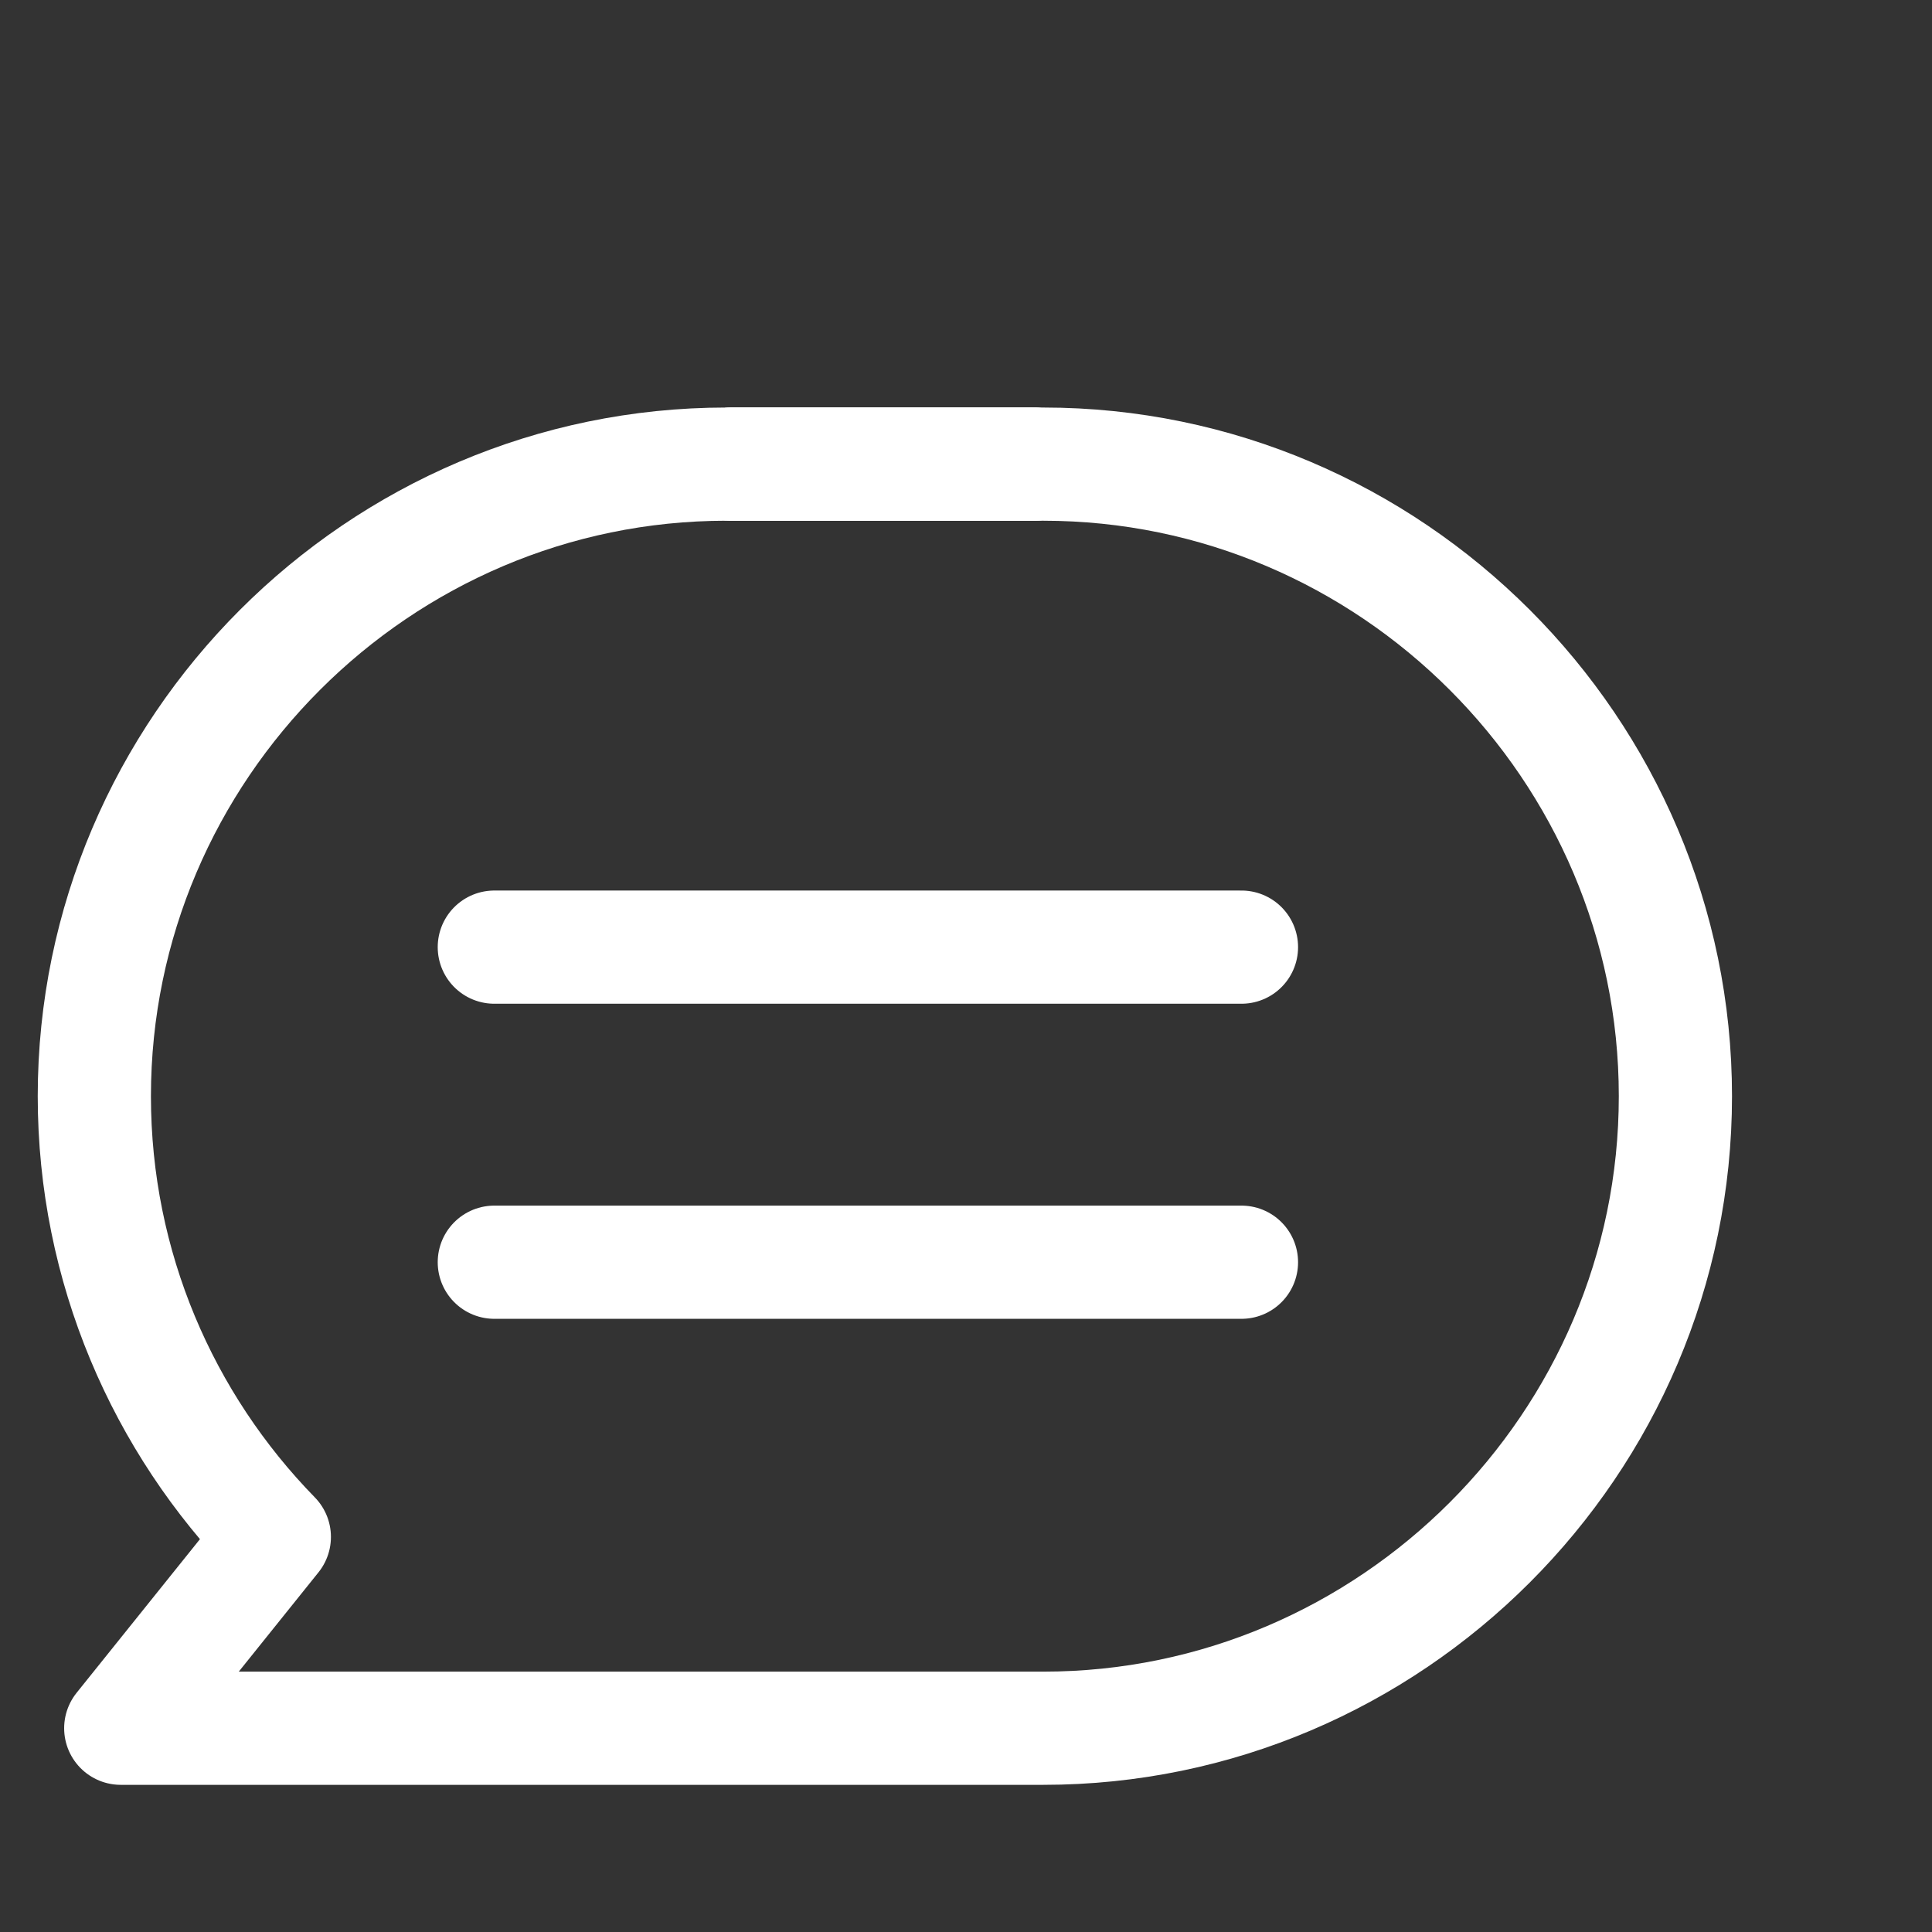
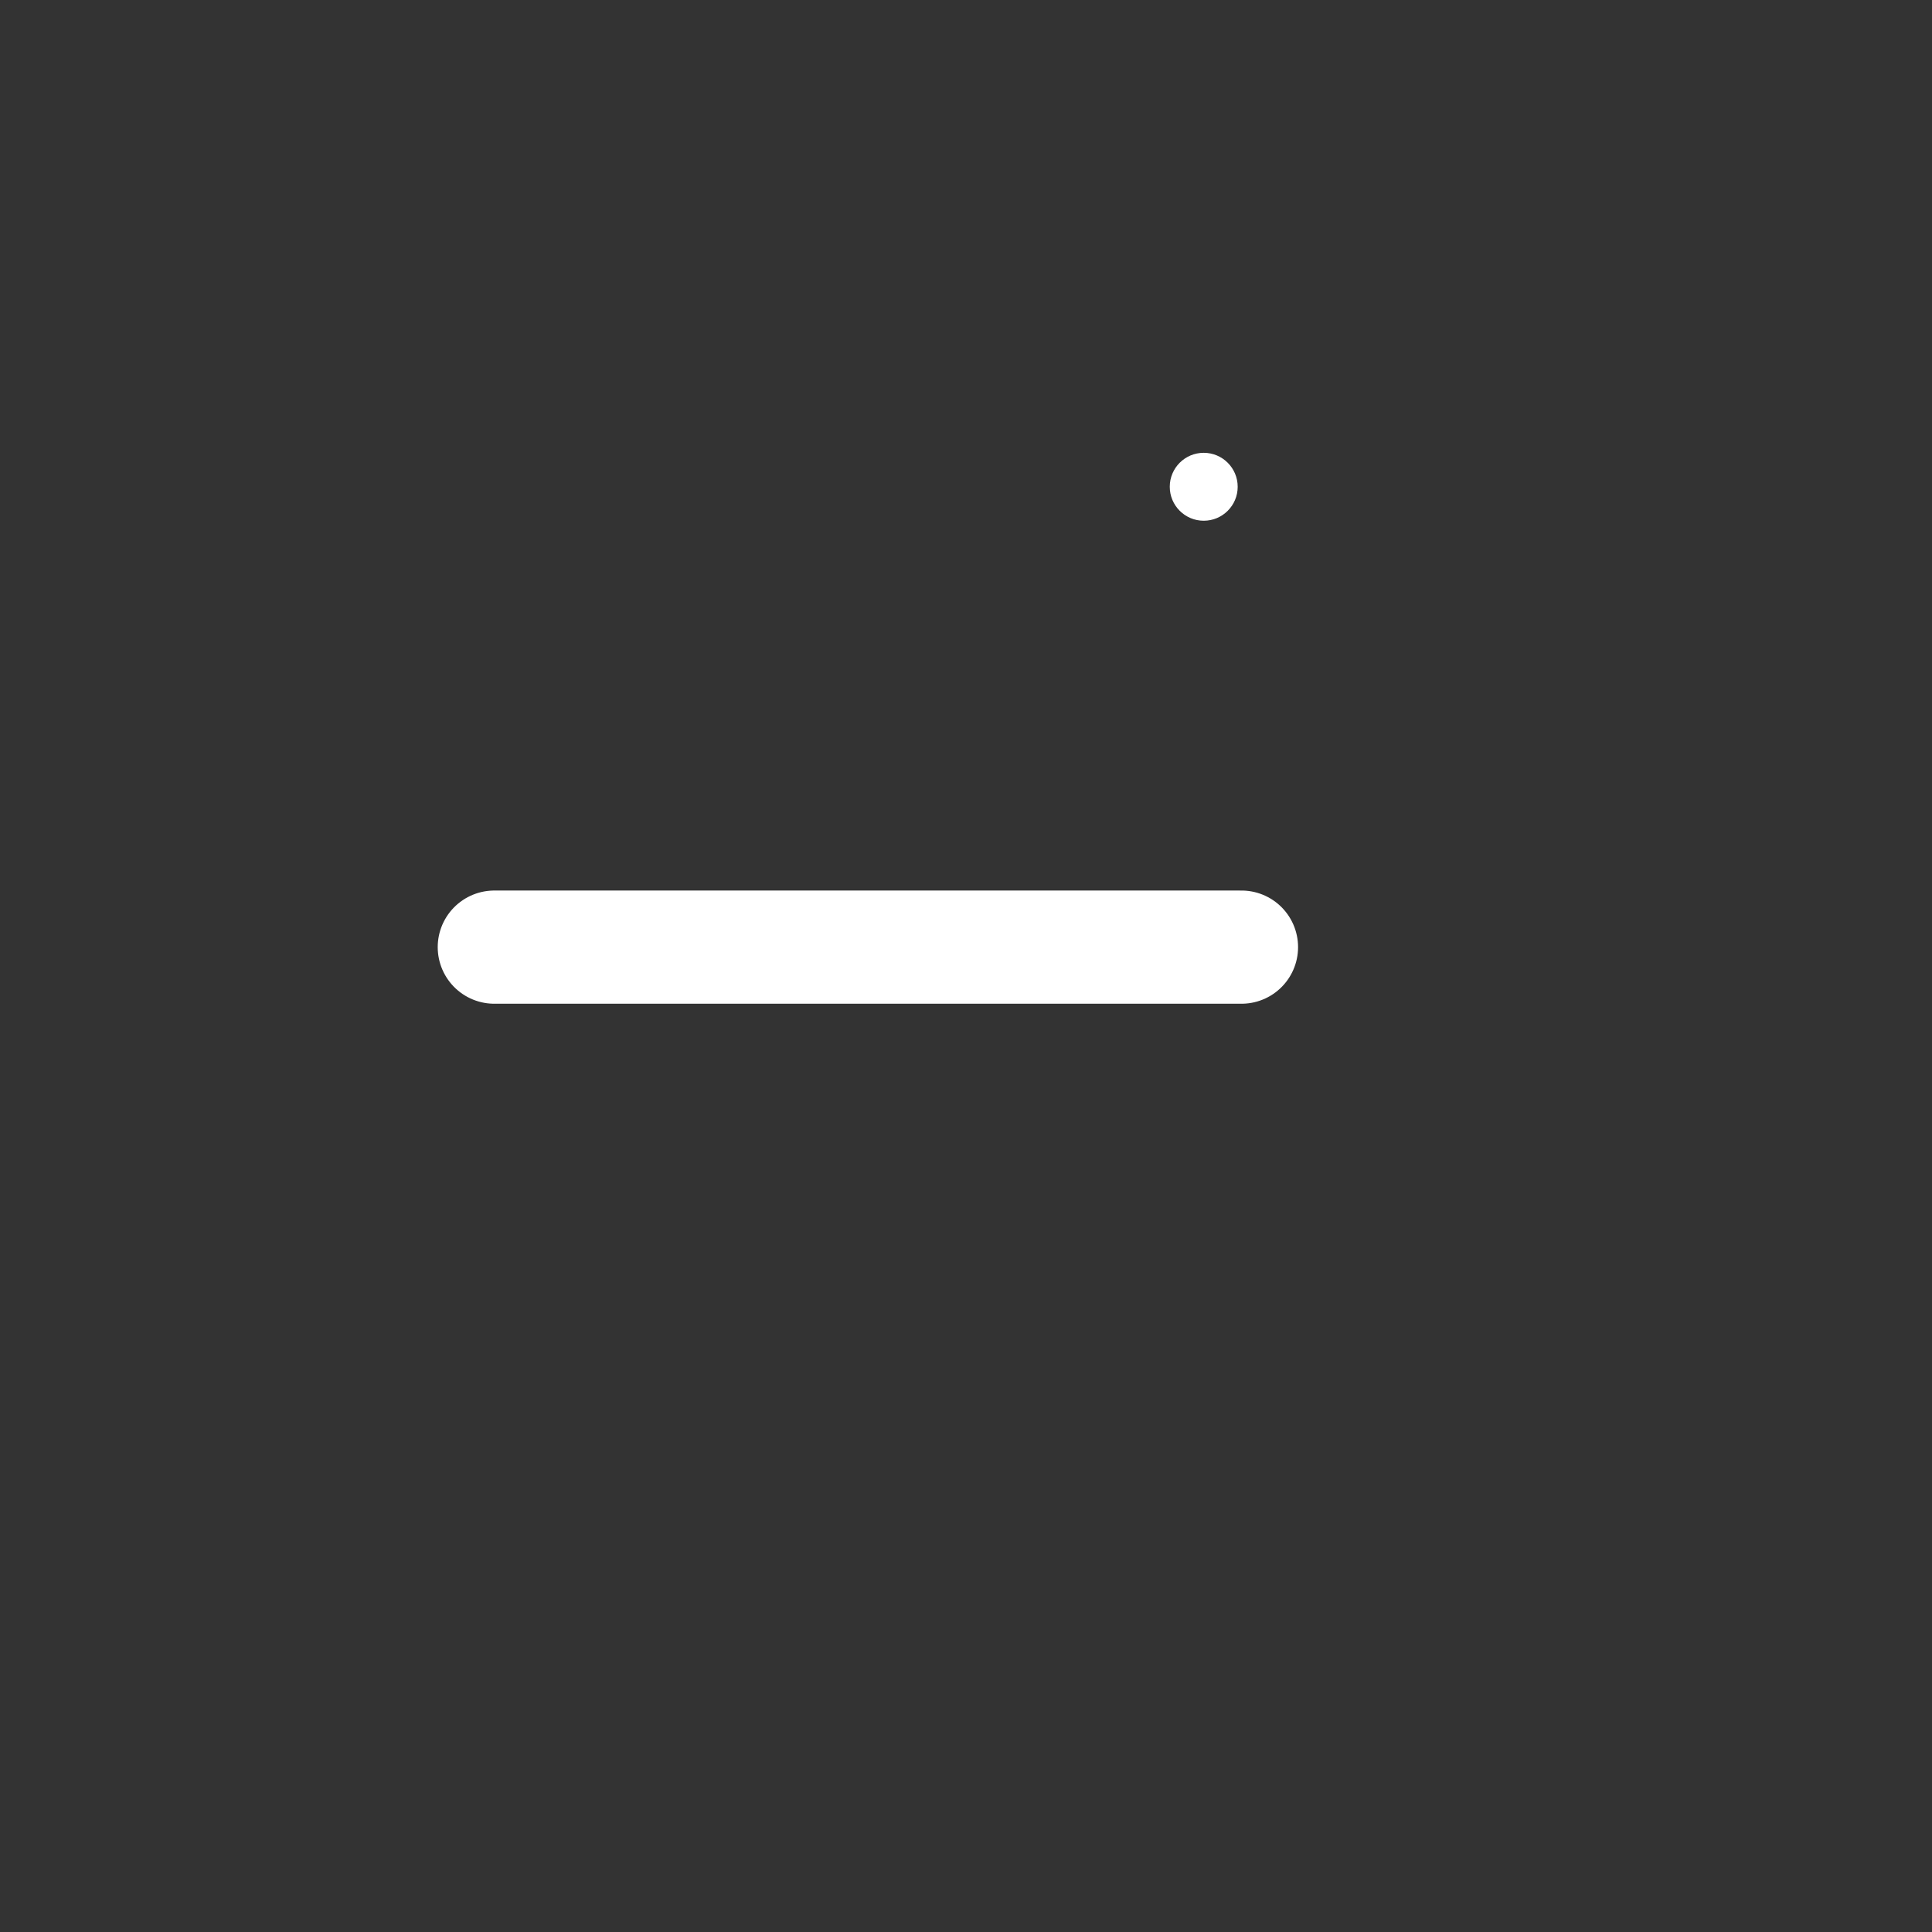
<svg xmlns="http://www.w3.org/2000/svg" id="e8S3WkbNO5F1" viewBox="0 0 512 512" shape-rendering="geometricPrecision" text-rendering="geometricPrecision">
  <rect x="0" y="0" width="512" height="512" fill="#333333" stroke="none" />
  <style>#e8S3WkbNO5F3 {animation-name: e8S3WkbNO5F3__m, e8S3WkbNO5F3_s_w;animation-duration: 2000ms;animation-fill-mode: forwards;animation-timing-function: linear;animation-direction: normal;animation-iteration-count: infinite;}@keyframes e8S3WkbNO5F3__m { 0% {d: path('M131,334.5L329,334.5');animation-timing-function: cubic-bezier(0.42,0,0.58,1)} 25% {d: path('M131,334.5L371,334.5');animation-timing-function: cubic-bezier(0.42,0,0.58,1)} 39% {d: path('M131,334.5L151,334.5')} 100% {d: path('M131,334.5L151,334.5')}}@keyframes e8S3WkbNO5F3_s_w { 0% {stroke-width: 30;animation-timing-function: cubic-bezier(0.42,0,0.58,1)} 38.5% {stroke-width: 30;animation-timing-function: cubic-bezier(0.42,0,0.58,1)} 39% {stroke-width: 0} 100% {stroke-width: 0}} #e8S3WkbNO5F3_to {animation: e8S3WkbNO5F3_to__to 2000ms linear infinite normal forwards}@keyframes e8S3WkbNO5F3_to__to { 0% {transform: translate(230px,334.5px);animation-timing-function: cubic-bezier(0.42,0,0.58,1)} 25% {transform: translate(209px,290px);animation-timing-function: cubic-bezier(0.42,0,0.58,1)} 39% {transform: translate(319px,420px)} 100% {transform: translate(319px,420px)}} #e8S3WkbNO5F4 {animation-name: e8S3WkbNO5F4__m, e8S3WkbNO5F4_s_w;animation-duration: 2000ms;animation-fill-mode: forwards;animation-timing-function: linear;animation-direction: normal;animation-iteration-count: infinite;}@keyframes e8S3WkbNO5F4__m { 0% {d: path('M131,251L329,251');animation-timing-function: cubic-bezier(0.42,0,0.58,1)} 25% {d: path('M131,251L371,251');animation-timing-function: cubic-bezier(0.42,0,0.58,1)} 45% {d: path('M131,334.5L151,334.5')} 100% {d: path('M131,334.5L151,334.5')}}@keyframes e8S3WkbNO5F4_s_w { 0% {stroke-width: 30;animation-timing-function: cubic-bezier(0.42,0,0.58,1)} 44.5% {stroke-width: 30;animation-timing-function: cubic-bezier(0.42,0,0.58,1)} 45% {stroke-width: 0} 100% {stroke-width: 0}} #e8S3WkbNO5F4_to {animation: e8S3WkbNO5F4_to__to 2000ms linear infinite normal forwards}@keyframes e8S3WkbNO5F4_to__to { 0% {transform: translate(230px,251px);animation-timing-function: cubic-bezier(0.42,0,0.58,1)} 25% {transform: translate(209px,225px);animation-timing-function: cubic-bezier(0.42,0,0.58,1)} 45% {transform: translate(319px,503.5px)} 100% {transform: translate(319px,503.5px)}} #e8S3WkbNO5F5 {animation-name: e8S3WkbNO5F5__m, e8S3WkbNO5F5_s_w;animation-duration: 2000ms;animation-fill-mode: forwards;animation-timing-function: linear;animation-direction: normal;animation-iteration-count: infinite;}@keyframes e8S3WkbNO5F5__m { 0% {d: path('M131,334.5L211,334.5')} 25% {d: path('M131,334.5L211,334.5');animation-timing-function: cubic-bezier(0.42,0,0.58,1)} 50% {d: path('M131,334.5L329,334.5')} 100% {d: path('M131,334.5L329,334.5')}}@keyframes e8S3WkbNO5F5_s_w { 0% {stroke-width: 30} 25% {stroke-width: 30;animation-timing-function: cubic-bezier(0.42,0,0.58,1)} 50% {stroke-width: 30} 100% {stroke-width: 30}} #e8S3WkbNO5F5_to {animation: e8S3WkbNO5F5_to__to 2000ms linear infinite normal forwards}@keyframes e8S3WkbNO5F5_to__to { 0% {transform: translate(293px,123px)} 25% {transform: translate(293px,123px);animation-timing-function: cubic-bezier(0.42,0,0.58,1)} 50% {transform: translate(230px,334.5px)} 100% {transform: translate(230px,334.5px)}} #e8S3WkbNO5F6 {animation-name: e8S3WkbNO5F6__m, e8S3WkbNO5F6_s_w;animation-duration: 2000ms;animation-fill-mode: forwards;animation-timing-function: linear;animation-direction: normal;animation-iteration-count: infinite;}@keyframes e8S3WkbNO5F6__m { 0% {d: path('M131,251L211,251')} 32.5% {d: path('M131,251L211,251');animation-timing-function: cubic-bezier(0.42,0,0.58,1)} 50% {d: path('M131,251L329,251')} 100% {d: path('M131,251L329,251')}}@keyframes e8S3WkbNO5F6_s_w { 0% {stroke-width: 30} 32.5% {stroke-width: 30;animation-timing-function: cubic-bezier(0.42,0,0.58,1)} 50% {stroke-width: 30} 100% {stroke-width: 30}} #e8S3WkbNO5F6_to {animation: e8S3WkbNO5F6_to__to 2000ms linear infinite normal forwards}@keyframes e8S3WkbNO5F6_to__to { 0% {transform: translate(293px,123px)} 32.5% {transform: translate(293px,123px);animation-timing-function: cubic-bezier(0.42,0,0.58,1)} 50% {transform: translate(230px,251px)} 100% {transform: translate(230px,251px)}} #e8S3WkbNO5F7_to {animation: e8S3WkbNO5F7_to__to 2000ms linear infinite normal forwards}@keyframes e8S3WkbNO5F7_to__to { 0% {transform: translate(319px,129px)} 37.5% {transform: translate(319px,129px);animation-timing-function: cubic-bezier(0.42,0,0.58,1)} 50% {transform: translate(388.622px,156.726px);animation-timing-function: cubic-bezier(0.42,0,0.58,1)} 75% {transform: translate(388.622px,156.726px);animation-timing-function: cubic-bezier(0.42,0,0.58,1)} 88.5% {transform: translate(429.556px,225.116px)} 100% {transform: translate(319px,129px)}} #e8S3WkbNO5F7_ts {animation: e8S3WkbNO5F7_ts__ts 2000ms linear infinite normal forwards}@keyframes e8S3WkbNO5F7_ts__ts { 0% {transform: scale(1,1)} 37.5% {transform: scale(1,1);animation-timing-function: cubic-bezier(0.42,0,0.58,1)} 50% {transform: scale(9.16,9.16);animation-timing-function: cubic-bezier(0.42,0,0.58,1)} 75% {transform: scale(9.16,9.16);animation-timing-function: cubic-bezier(0.42,0,0.58,1)} 88.5% {transform: scale(1.605,1.605)} 100% {transform: scale(1,1)}}</style>
-   <path d="M276.5,458L32,458l40.7-50.7C43.2,377.1,25,335.8,25,290.5v0C25,198.4,100.4,123,192.5,123h84C368.6,123,444,198.4,444,290.5v0C444,382.6,368.6,458,276.5,458Z" fill="none" stroke="#fff" stroke-width="30" stroke-linecap="round" stroke-linejoin="round" stroke-miterlimit="10" />
  <g id="e8S3WkbNO5F3_to" transform="translate(230,334.5)">
-     <path id="e8S3WkbNO5F3" d="M131,334.5L329,334.5" transform="translate(-230,-334.5)" fill="none" stroke="#fff" stroke-width="30" stroke-linecap="round" stroke-linejoin="round" stroke-miterlimit="10" />
-   </g>
+     </g>
  <g id="e8S3WkbNO5F4_to" transform="translate(230,251)">
    <path id="e8S3WkbNO5F4" d="M131,251L329,251" transform="scale(1,-1) translate(-230,-251)" fill="none" stroke="#fff" stroke-width="30" stroke-linecap="round" stroke-linejoin="round" stroke-miterlimit="10" />
  </g>
  <g id="e8S3WkbNO5F5_to" transform="translate(293,123)">
-     <path id="e8S3WkbNO5F5" d="M131,334.5L211,334.5" transform="translate(-230,-334.5)" fill="none" stroke="#fff" stroke-width="30" stroke-linecap="round" stroke-linejoin="round" stroke-miterlimit="10" />
-   </g>
+     </g>
  <g id="e8S3WkbNO5F6_to" transform="translate(293,123)">
-     <path id="e8S3WkbNO5F6" d="M131,251L211,251" transform="scale(1,-1) translate(-230,-251)" fill="none" stroke="#fff" stroke-width="30" stroke-linecap="round" stroke-linejoin="round" stroke-miterlimit="10" />
-   </g>
+     </g>
  <g id="e8S3WkbNO5F7_to" transform="translate(319,129)">
    <g id="e8S3WkbNO5F7_ts" transform="scale(1,1)">
      <circle r="9" transform="translate(0,0)" fill="#fff" />
    </g>
  </g>
</svg>